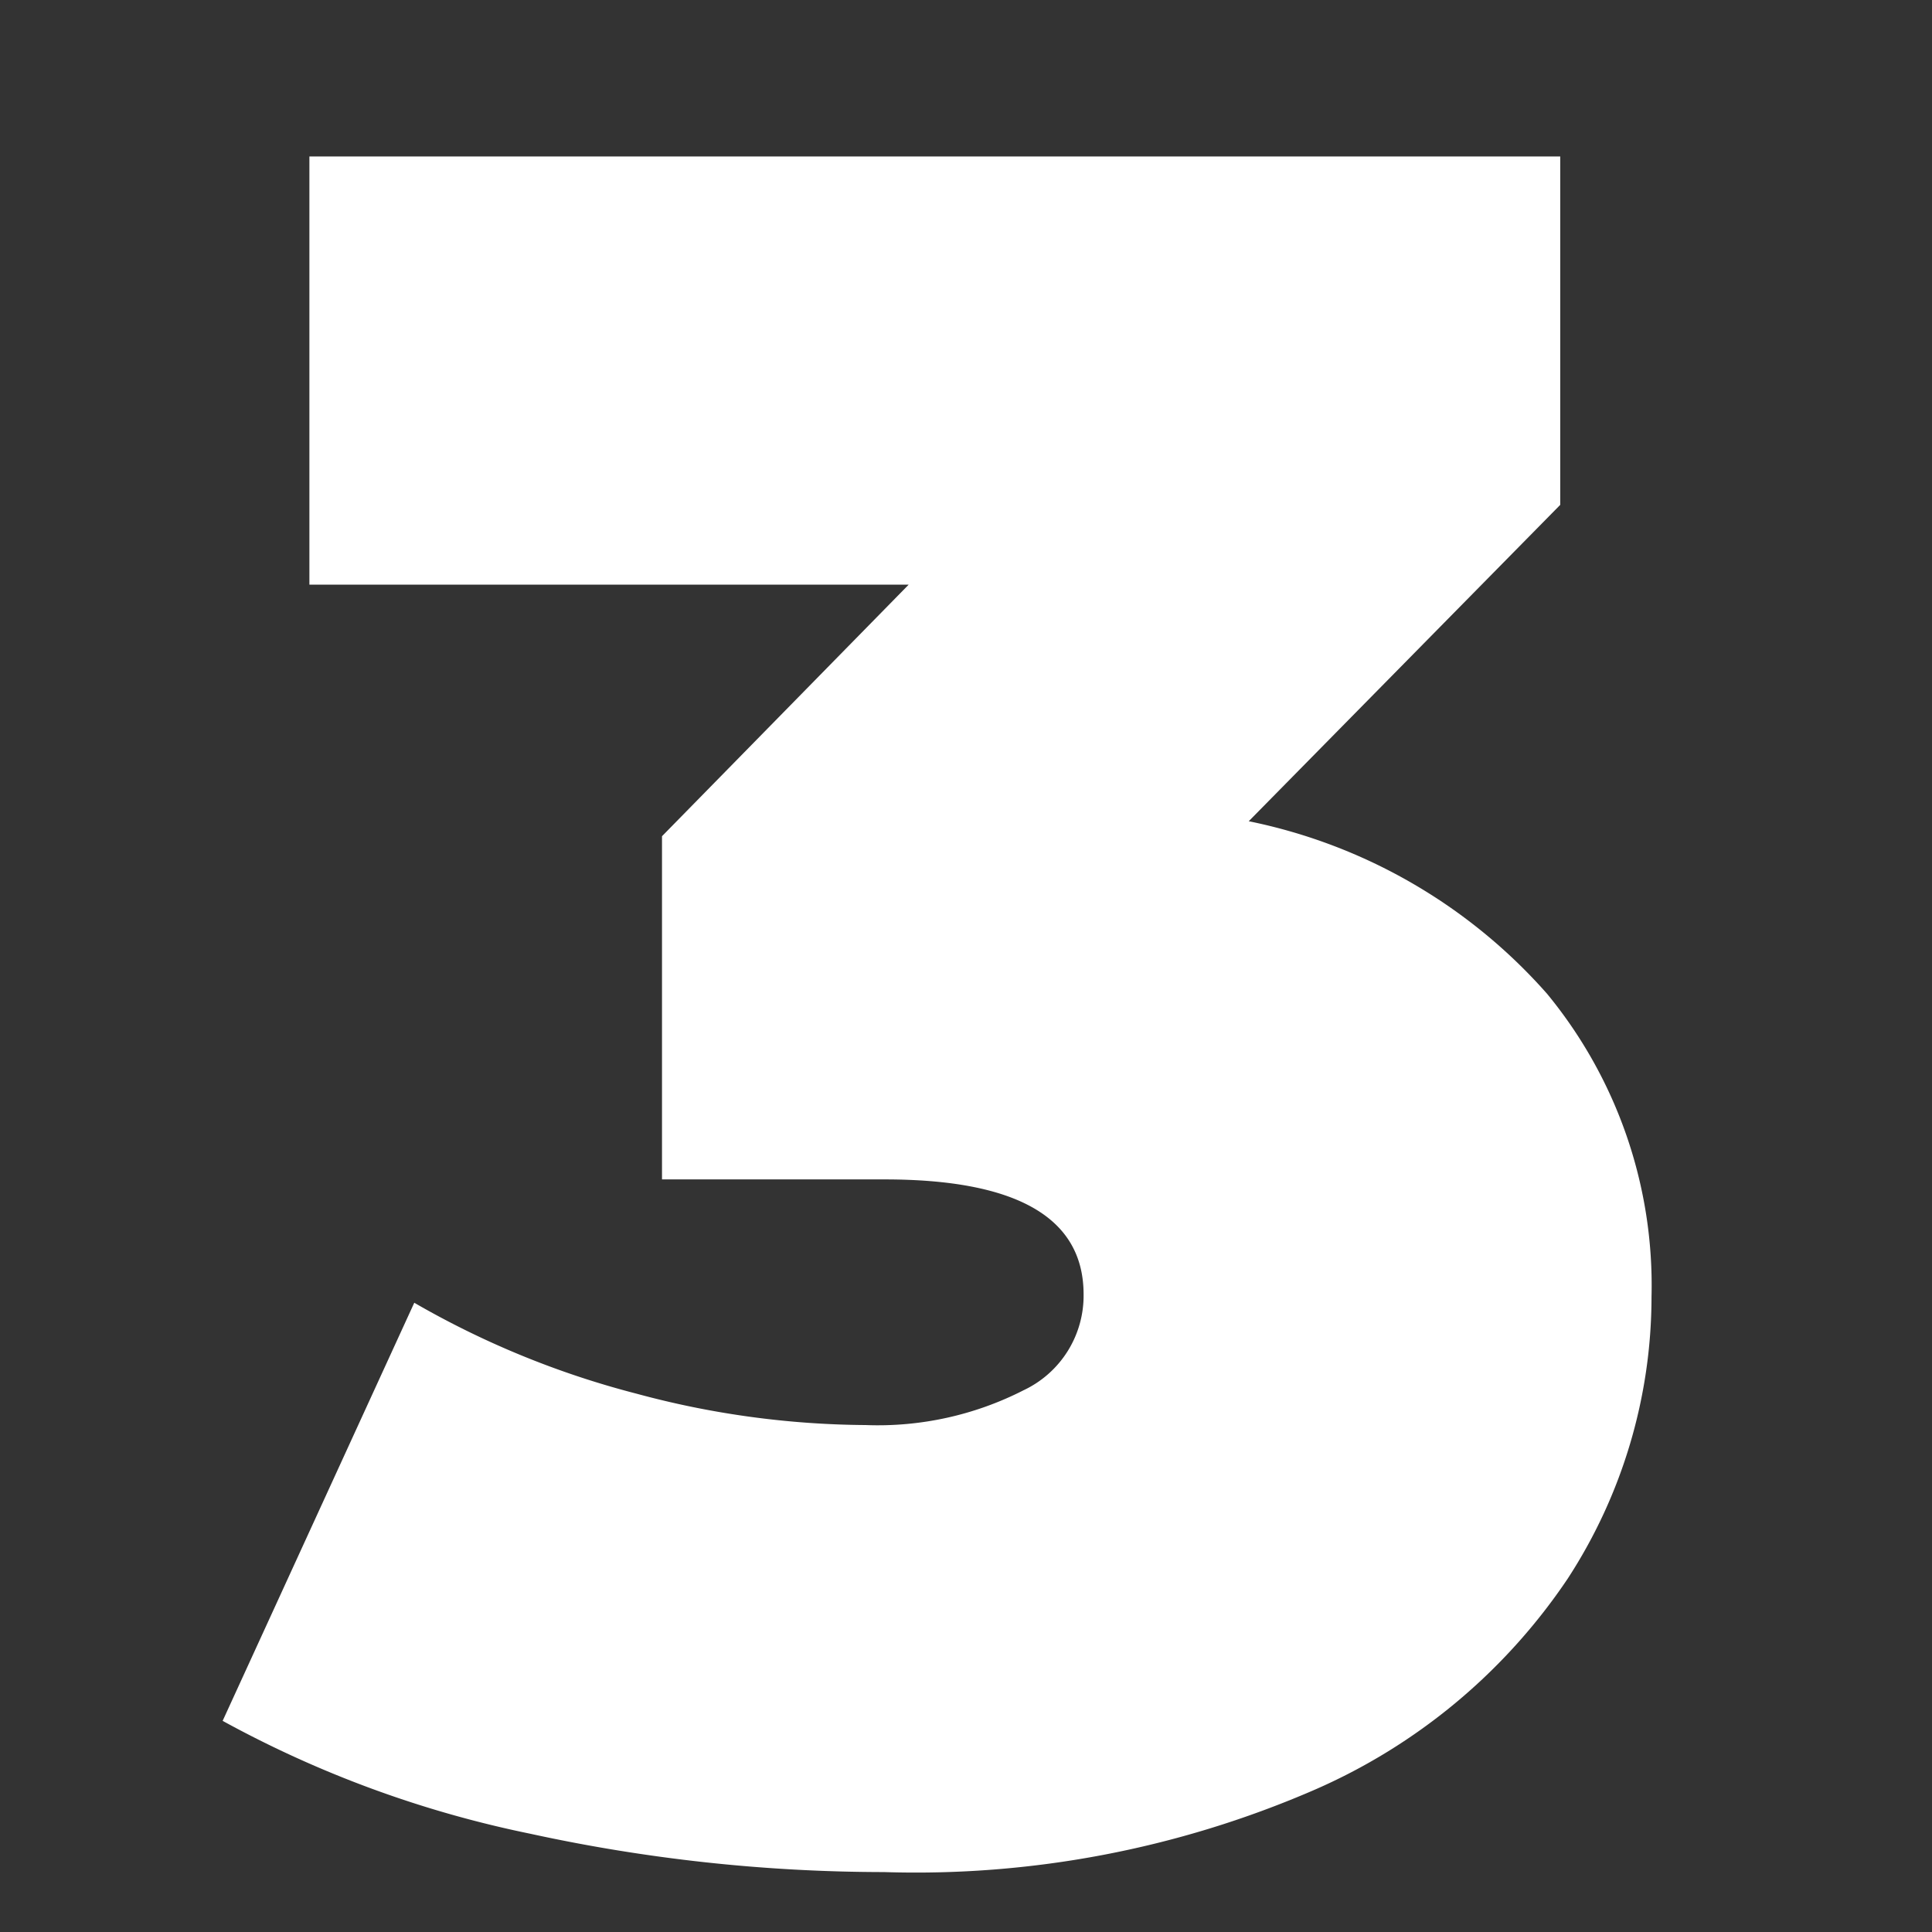
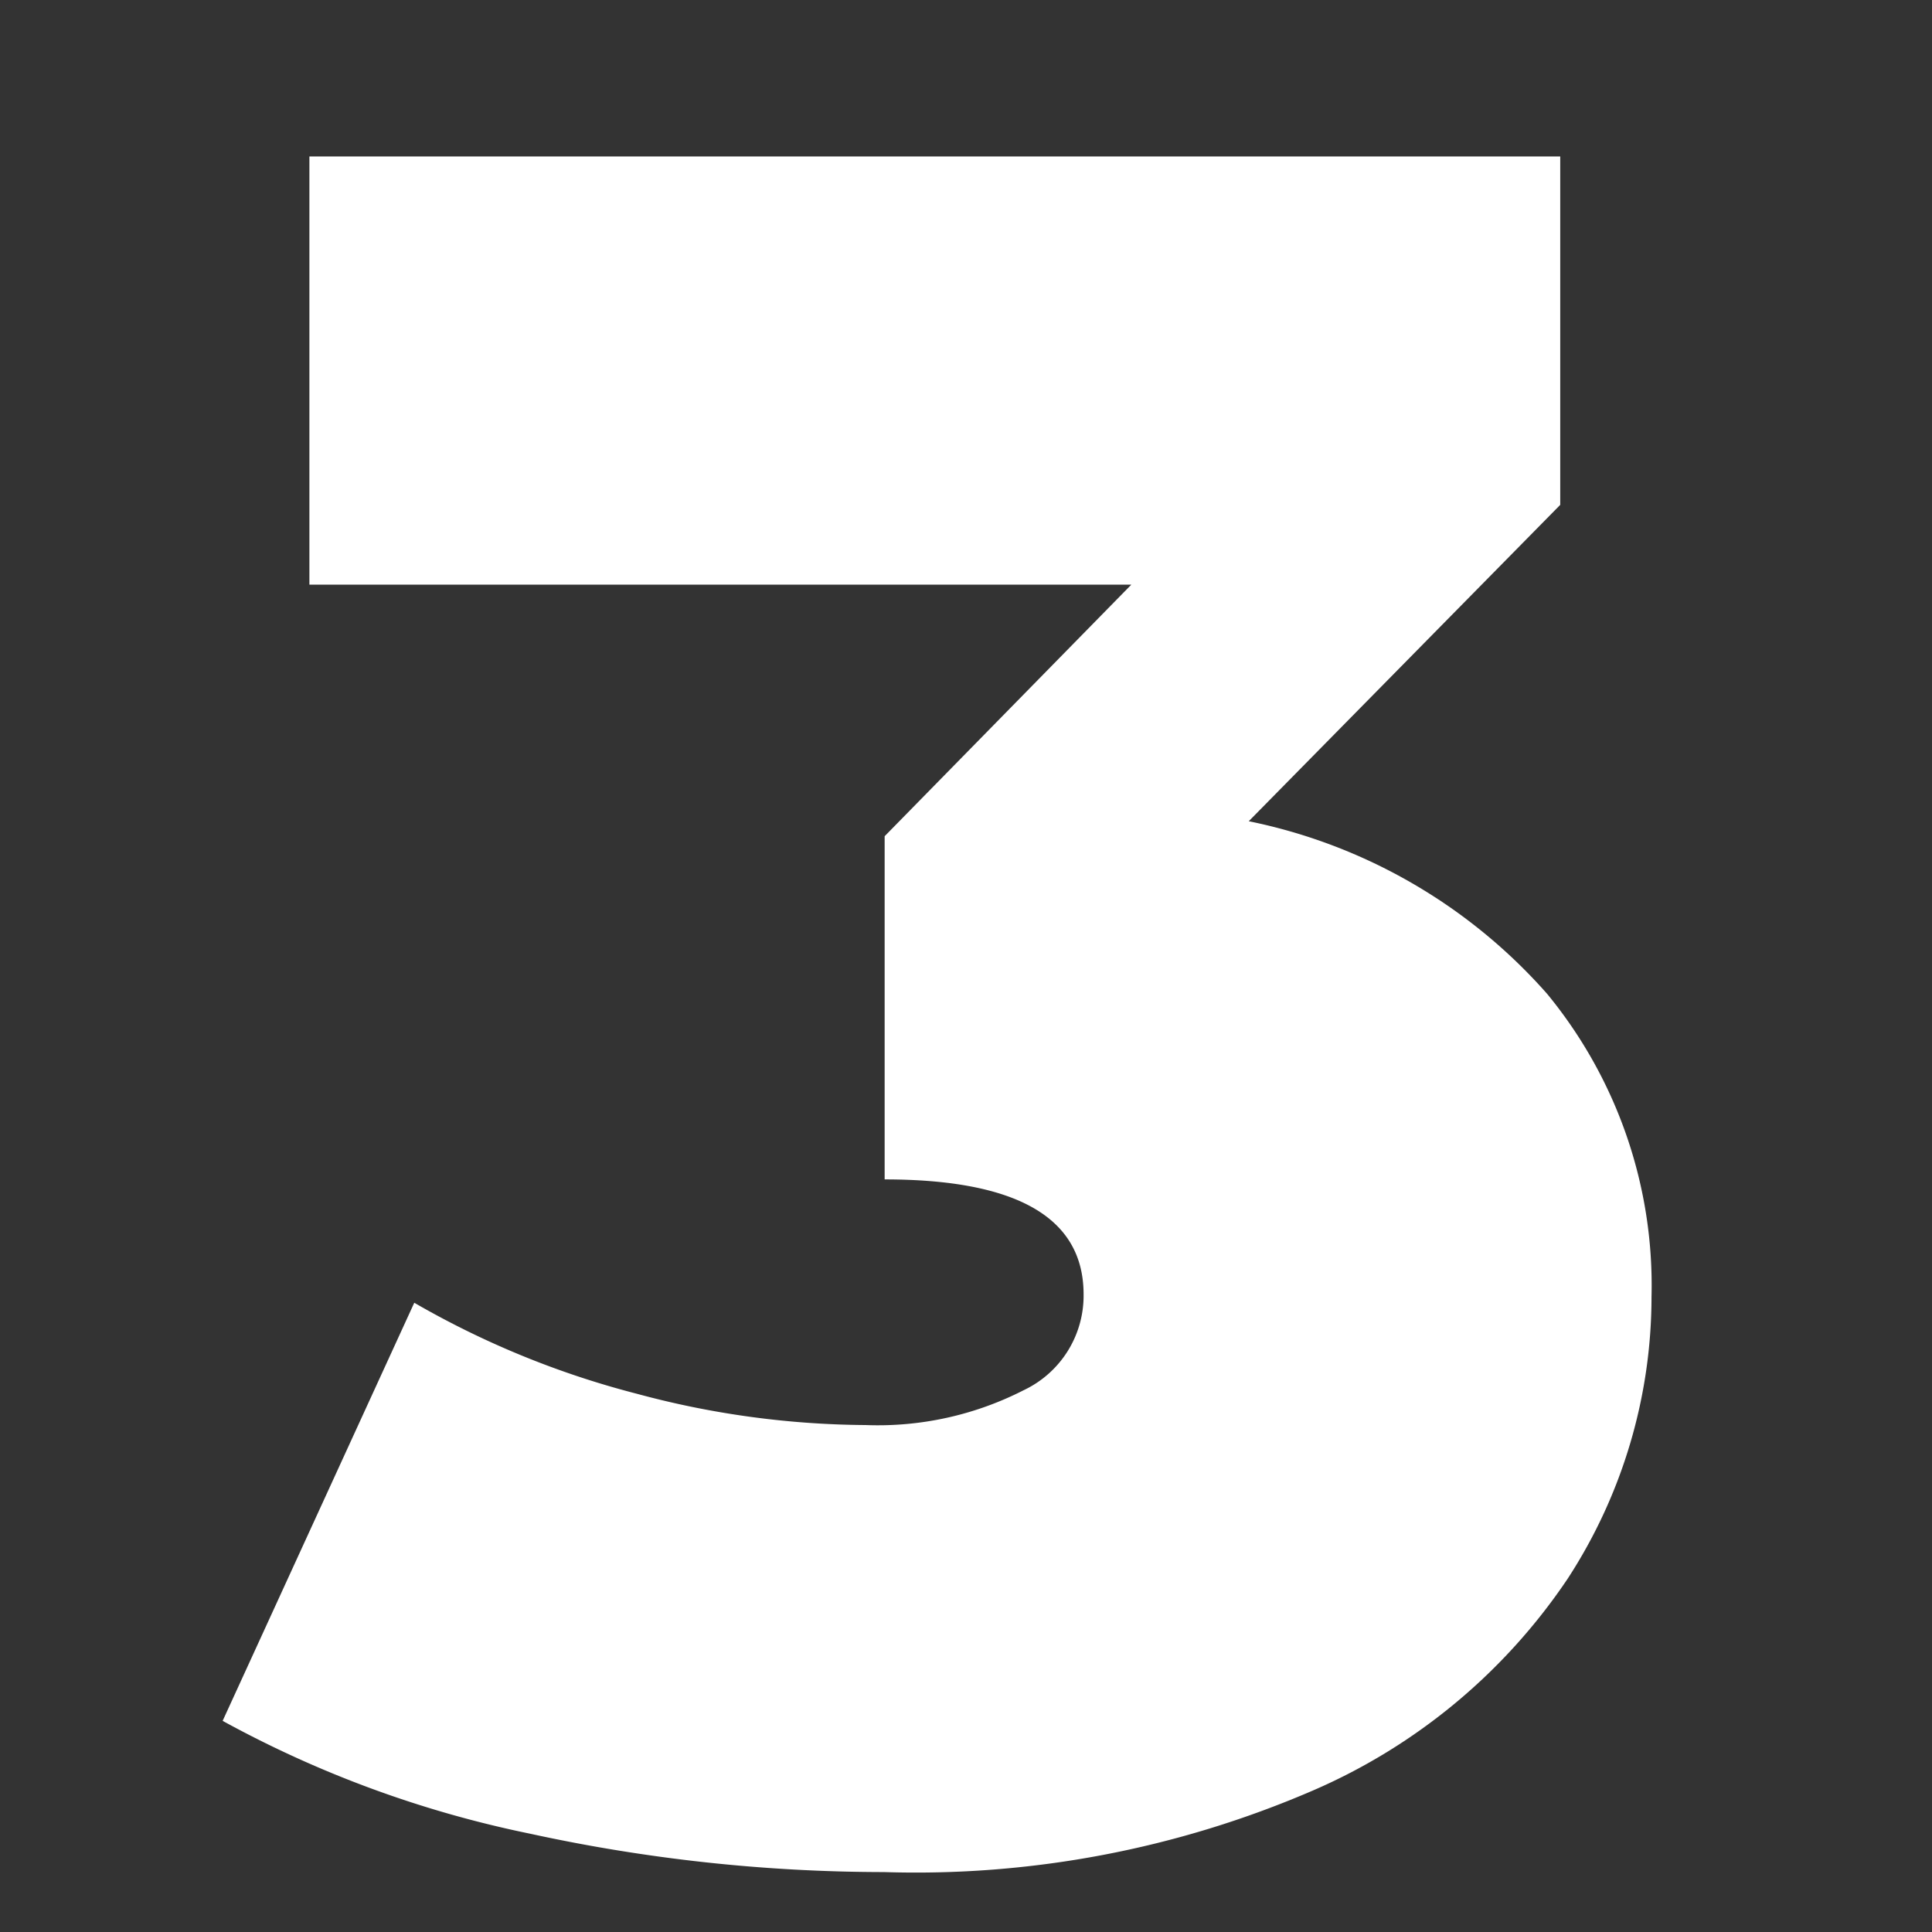
<svg xmlns="http://www.w3.org/2000/svg" id="Camada_1" data-name="Camada 1" viewBox="0 0 55.45 55.45">
  <rect x="0" y="0" width="55.45" height="55.45" fill="#333333" stroke="none" />
  <defs>
    <style>.cls-1{fill:#fff;}</style>
  </defs>
-   <path class="cls-1" d="M44.4,28.52a13.17,13.17,0,0,1,3,8.7A14.84,14.84,0,0,1,45,45.3a16.87,16.87,0,0,1-7.32,6.09,28.76,28.76,0,0,1-12.31,2.34,47.8,47.8,0,0,1-10.15-1.1,31.47,31.47,0,0,1-8.83-3.24l5.5-12A25.41,25.41,0,0,0,18.27,40a25.68,25.68,0,0,0,6.57.9,9.19,9.19,0,0,0,4.54-1,3,3,0,0,0,1.72-2.75c0-2.2-1.91-3.3-5.71-3.3H19V24l7.08-7.22H8.88V4.49h35.9v10l-8.94,9.08A15.54,15.54,0,0,1,44.4,28.52Z" />
+   <path class="cls-1" d="M44.4,28.52a13.17,13.17,0,0,1,3,8.7A14.84,14.84,0,0,1,45,45.3a16.87,16.87,0,0,1-7.32,6.09,28.76,28.76,0,0,1-12.31,2.34,47.8,47.8,0,0,1-10.15-1.1,31.47,31.47,0,0,1-8.83-3.24l5.5-12A25.41,25.41,0,0,0,18.27,40a25.68,25.68,0,0,0,6.57.9,9.19,9.19,0,0,0,4.54-1,3,3,0,0,0,1.72-2.75c0-2.2-1.91-3.3-5.71-3.3V24l7.08-7.22H8.88V4.49h35.9v10l-8.94,9.08A15.54,15.54,0,0,1,44.4,28.52Z" />
</svg>